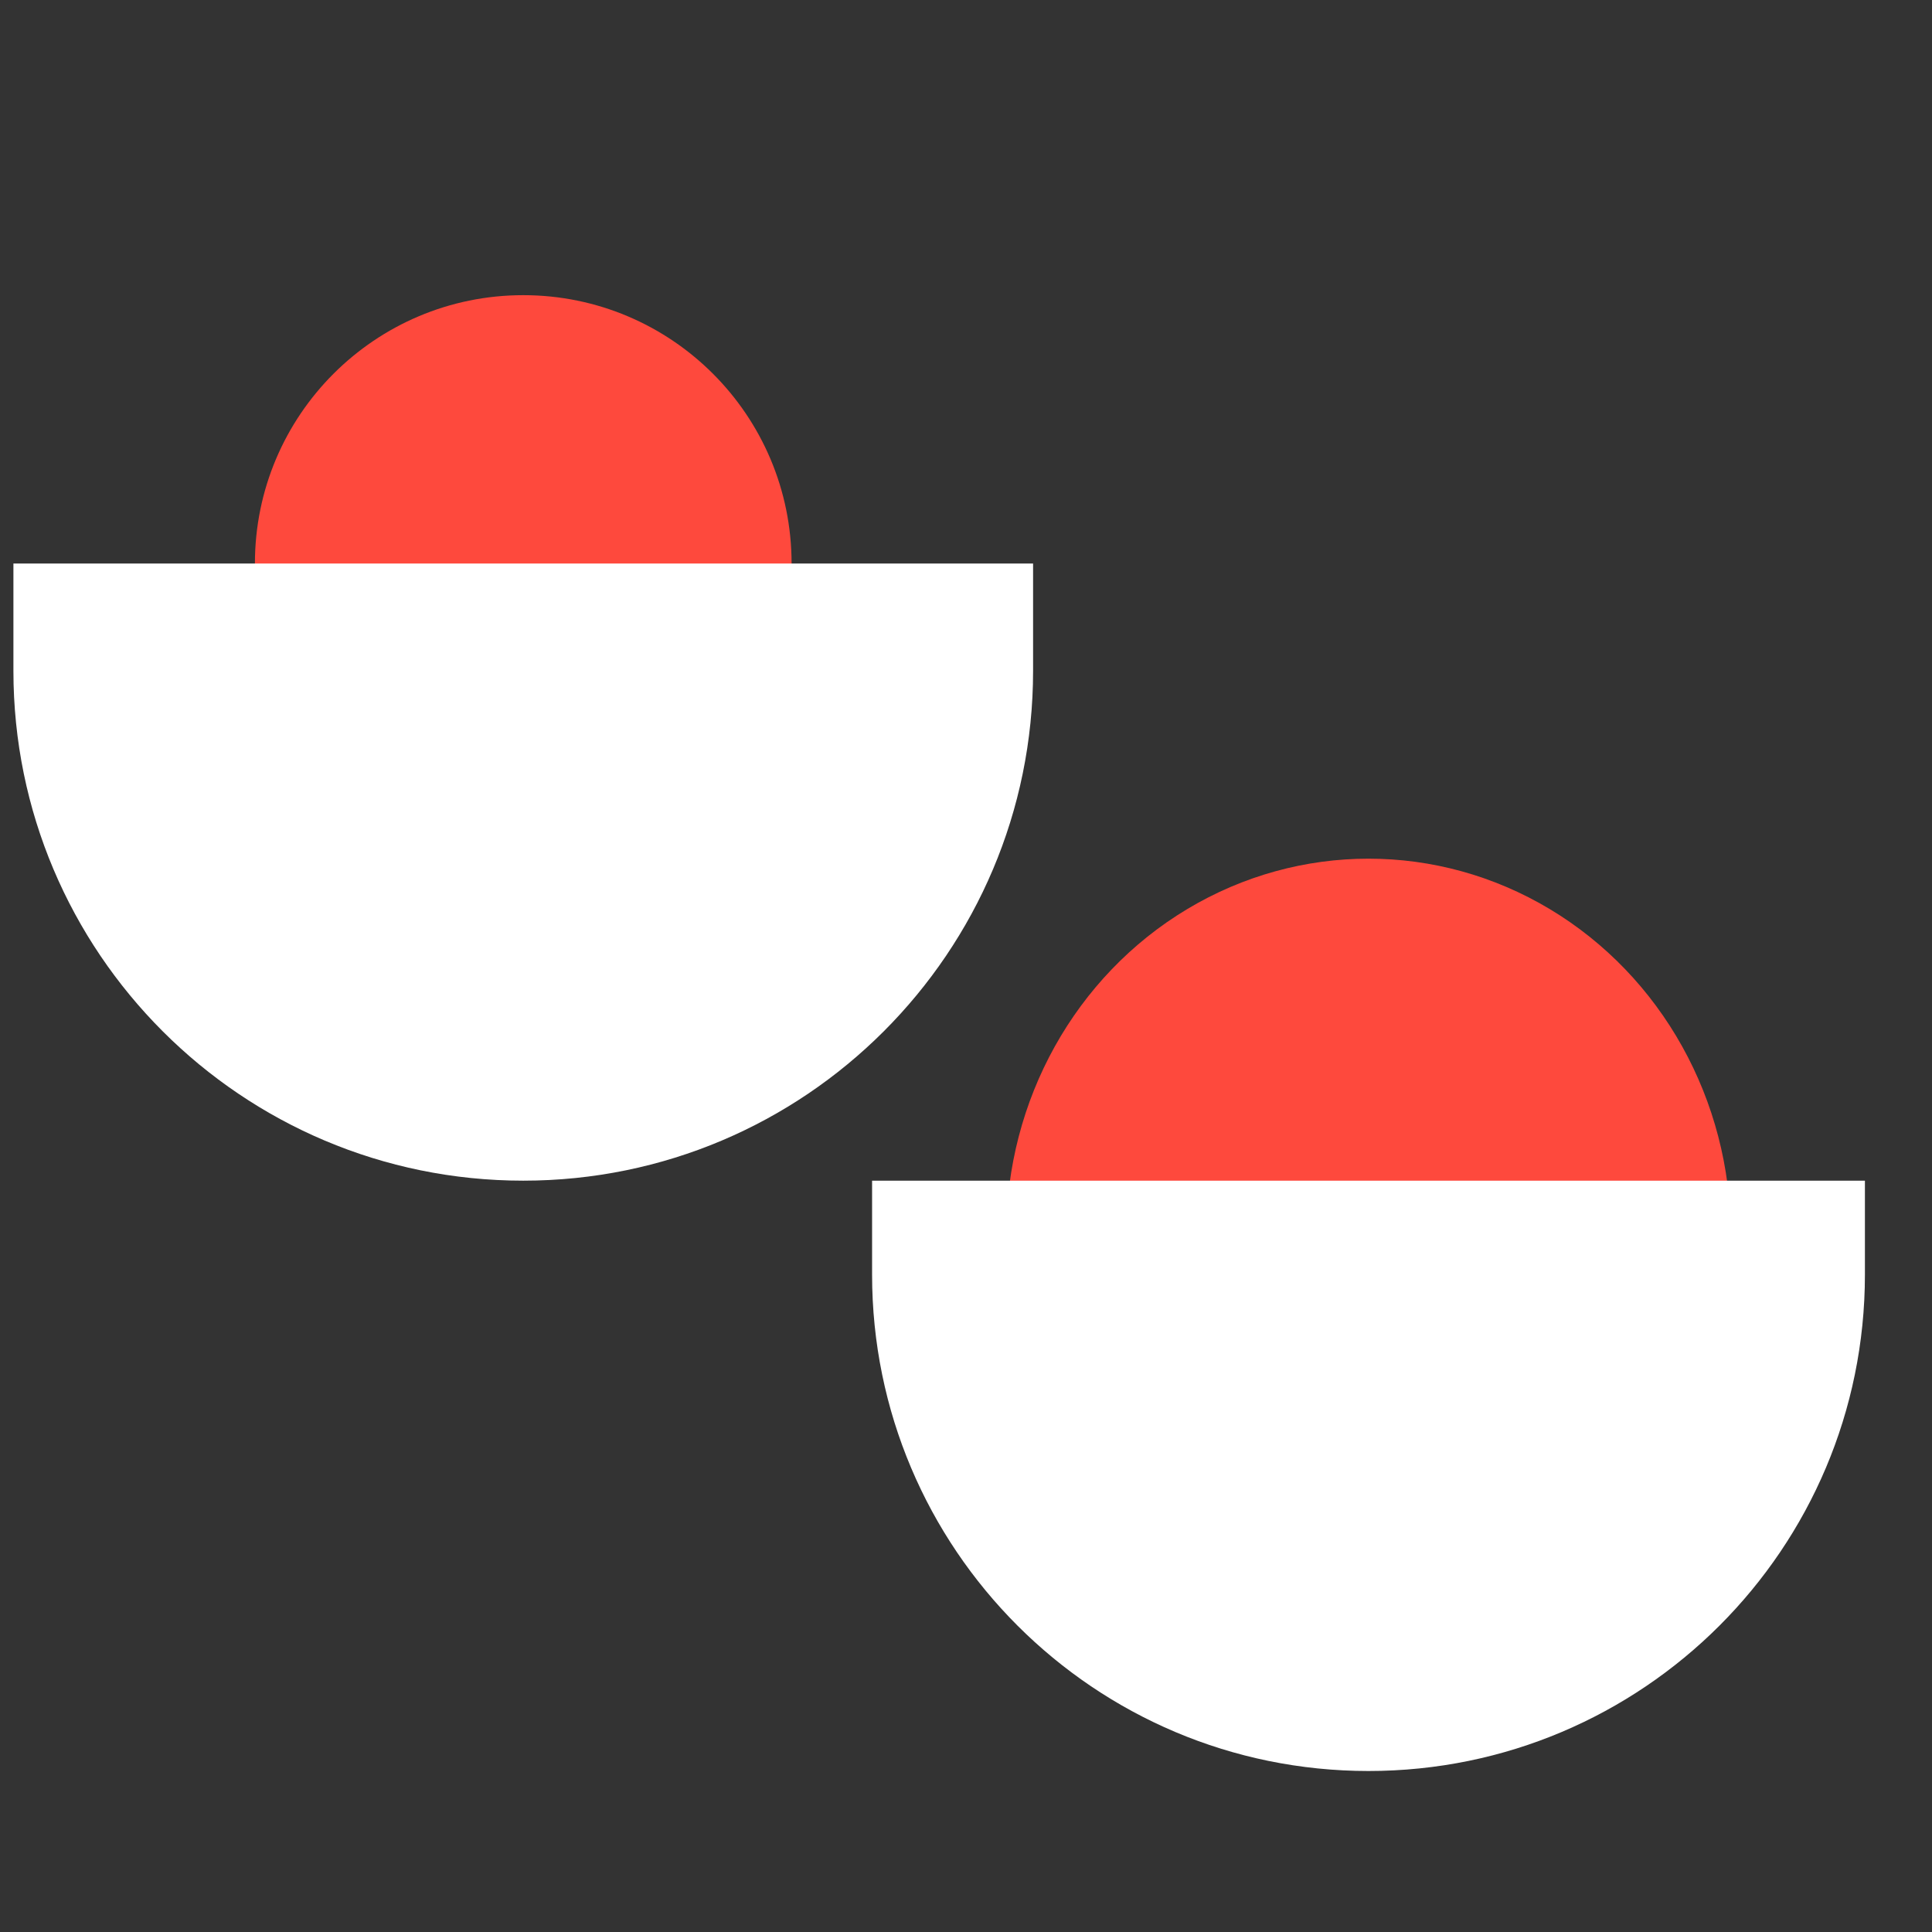
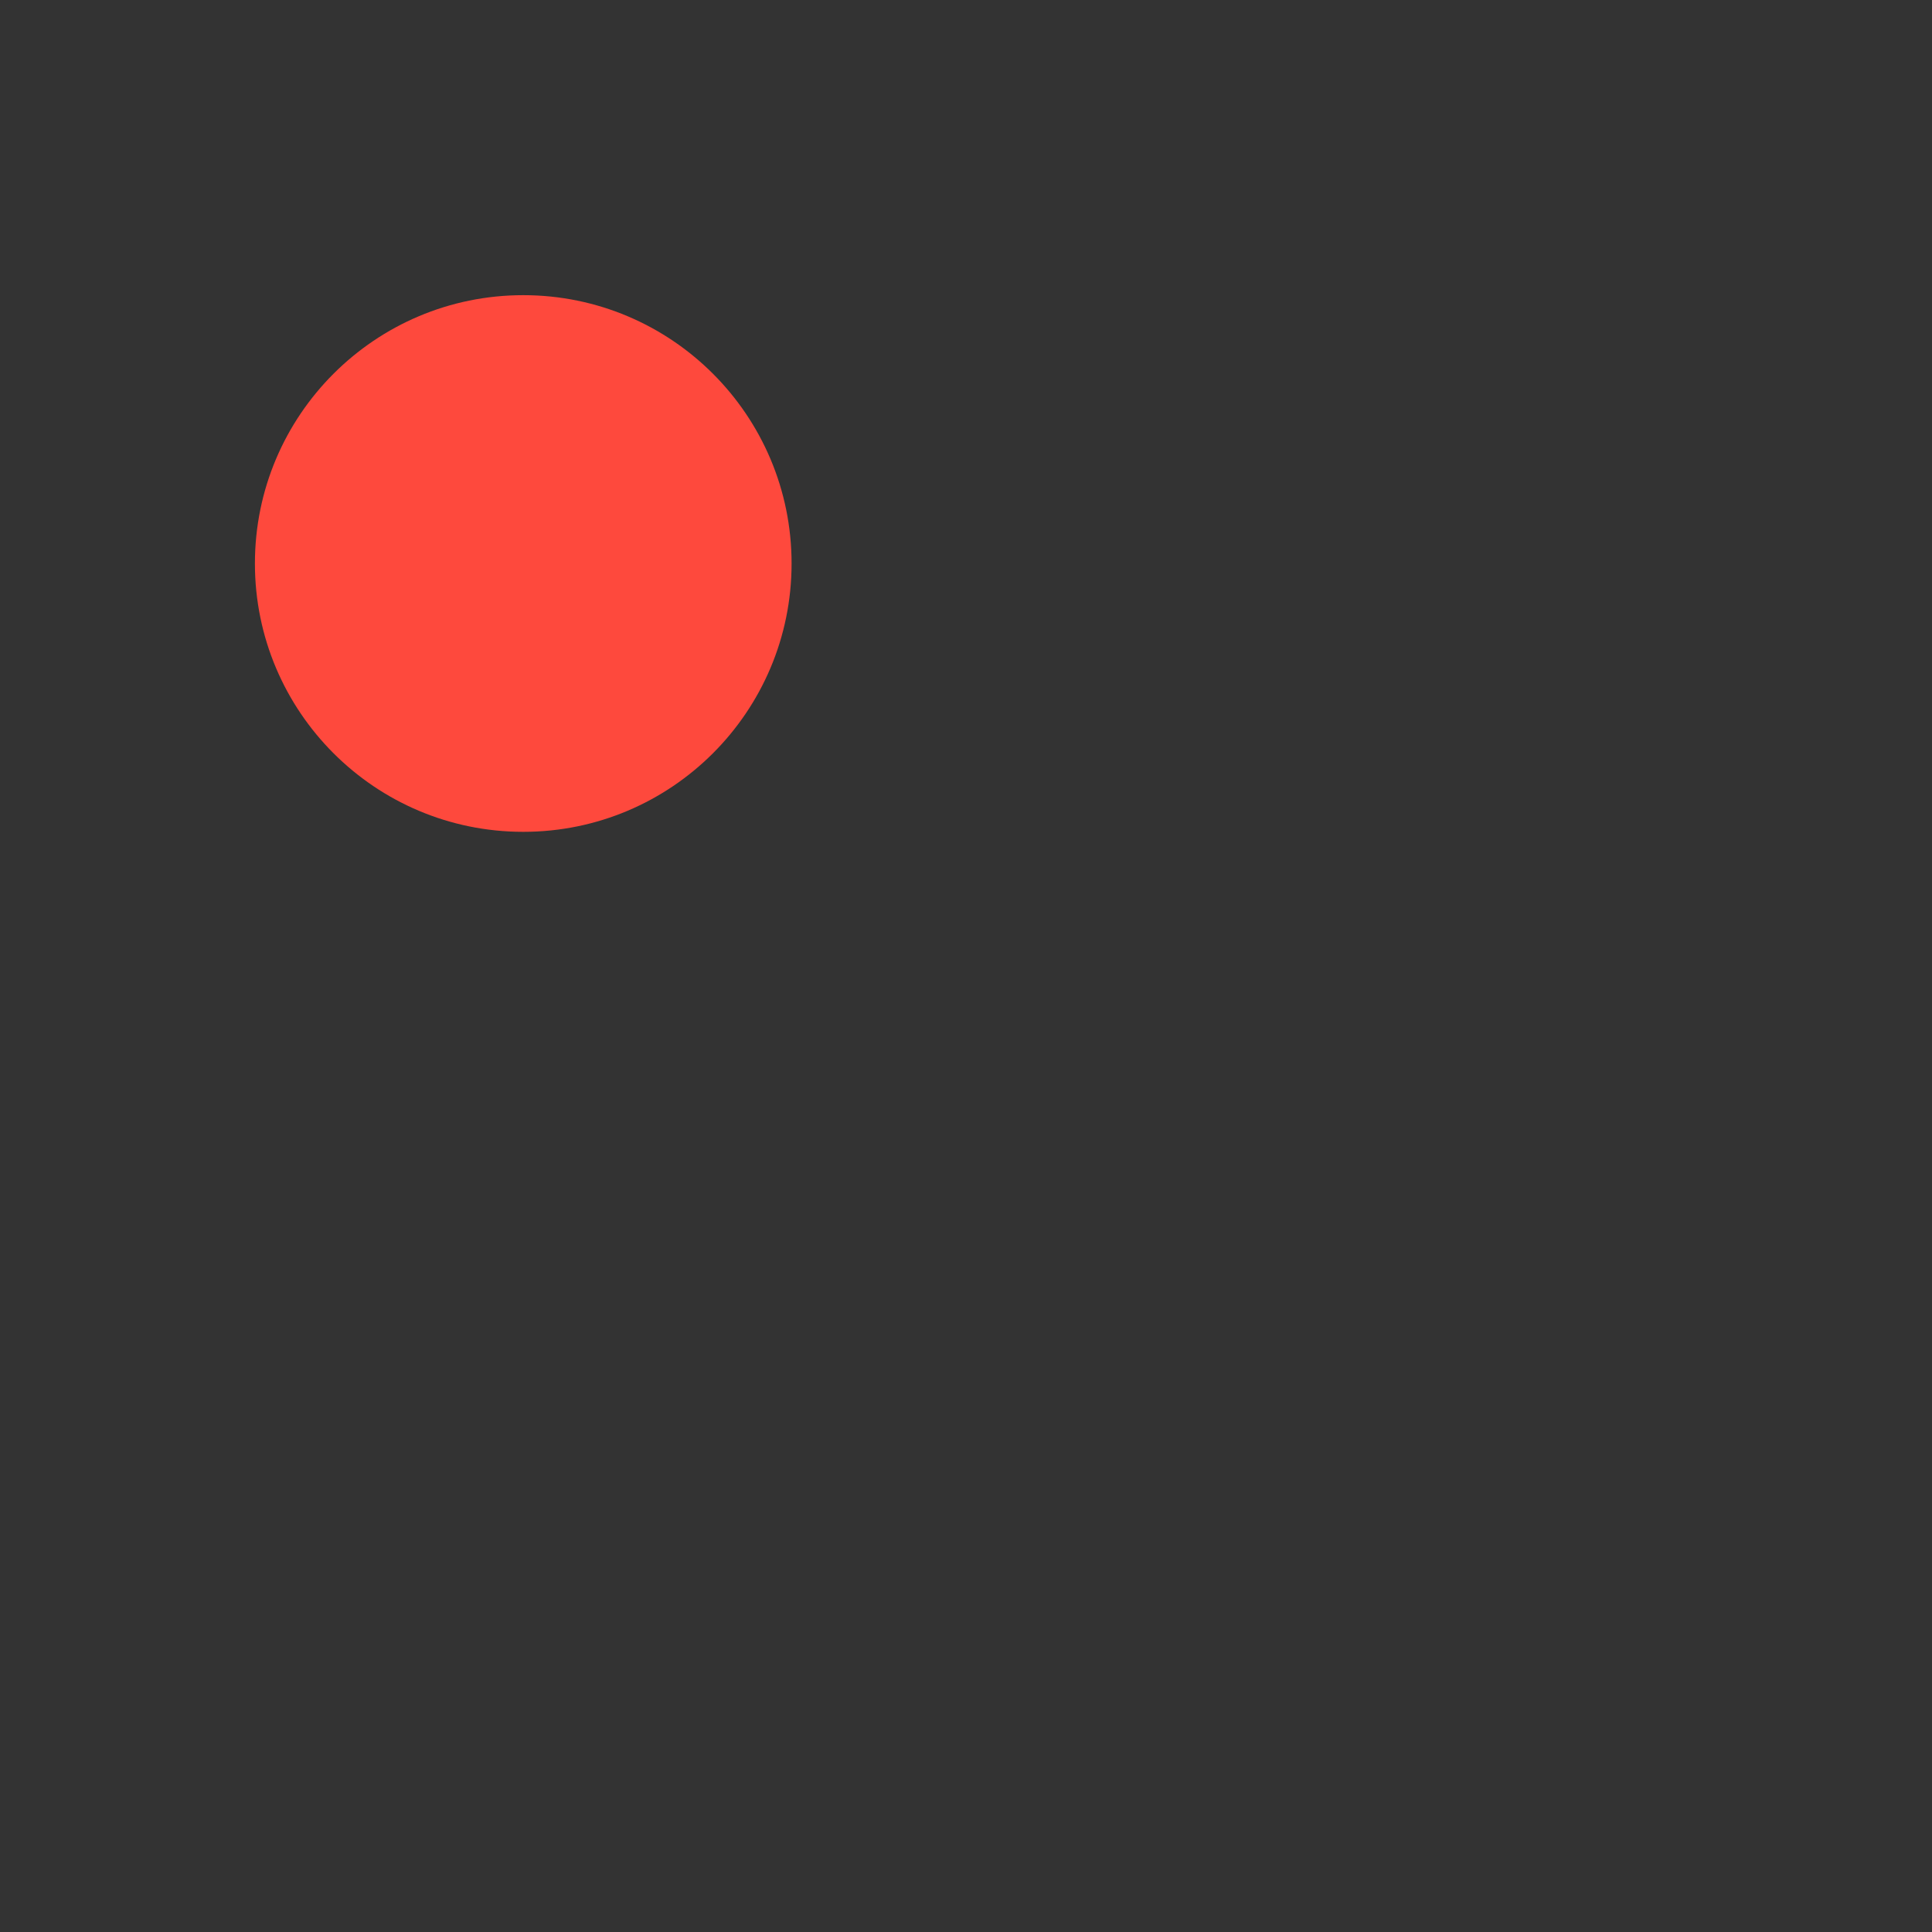
<svg xmlns="http://www.w3.org/2000/svg" width="72" height="72" viewBox="0 0 72 72" fill="none">
  <rect x="0" y="0" width="72" height="72" fill="#333333" stroke="none" />
  <circle cx="19.5" cy="21" r="10" fill="#FE493D" />
-   <path d="M0.5 21H38.5V25C38.5 35.493 29.993 44 19.5 44C9.007 44 0.5 35.493 0.5 25V21Z" fill="white" />
-   <ellipse cx="51" cy="46" rx="13.5" ry="14" fill="#FE493D" />
-   <path d="M32.5 44H69.5V47.5C69.5 57.717 61.217 66 51 66C40.783 66 32.5 57.717 32.5 47.5V44Z" fill="white" />
</svg>